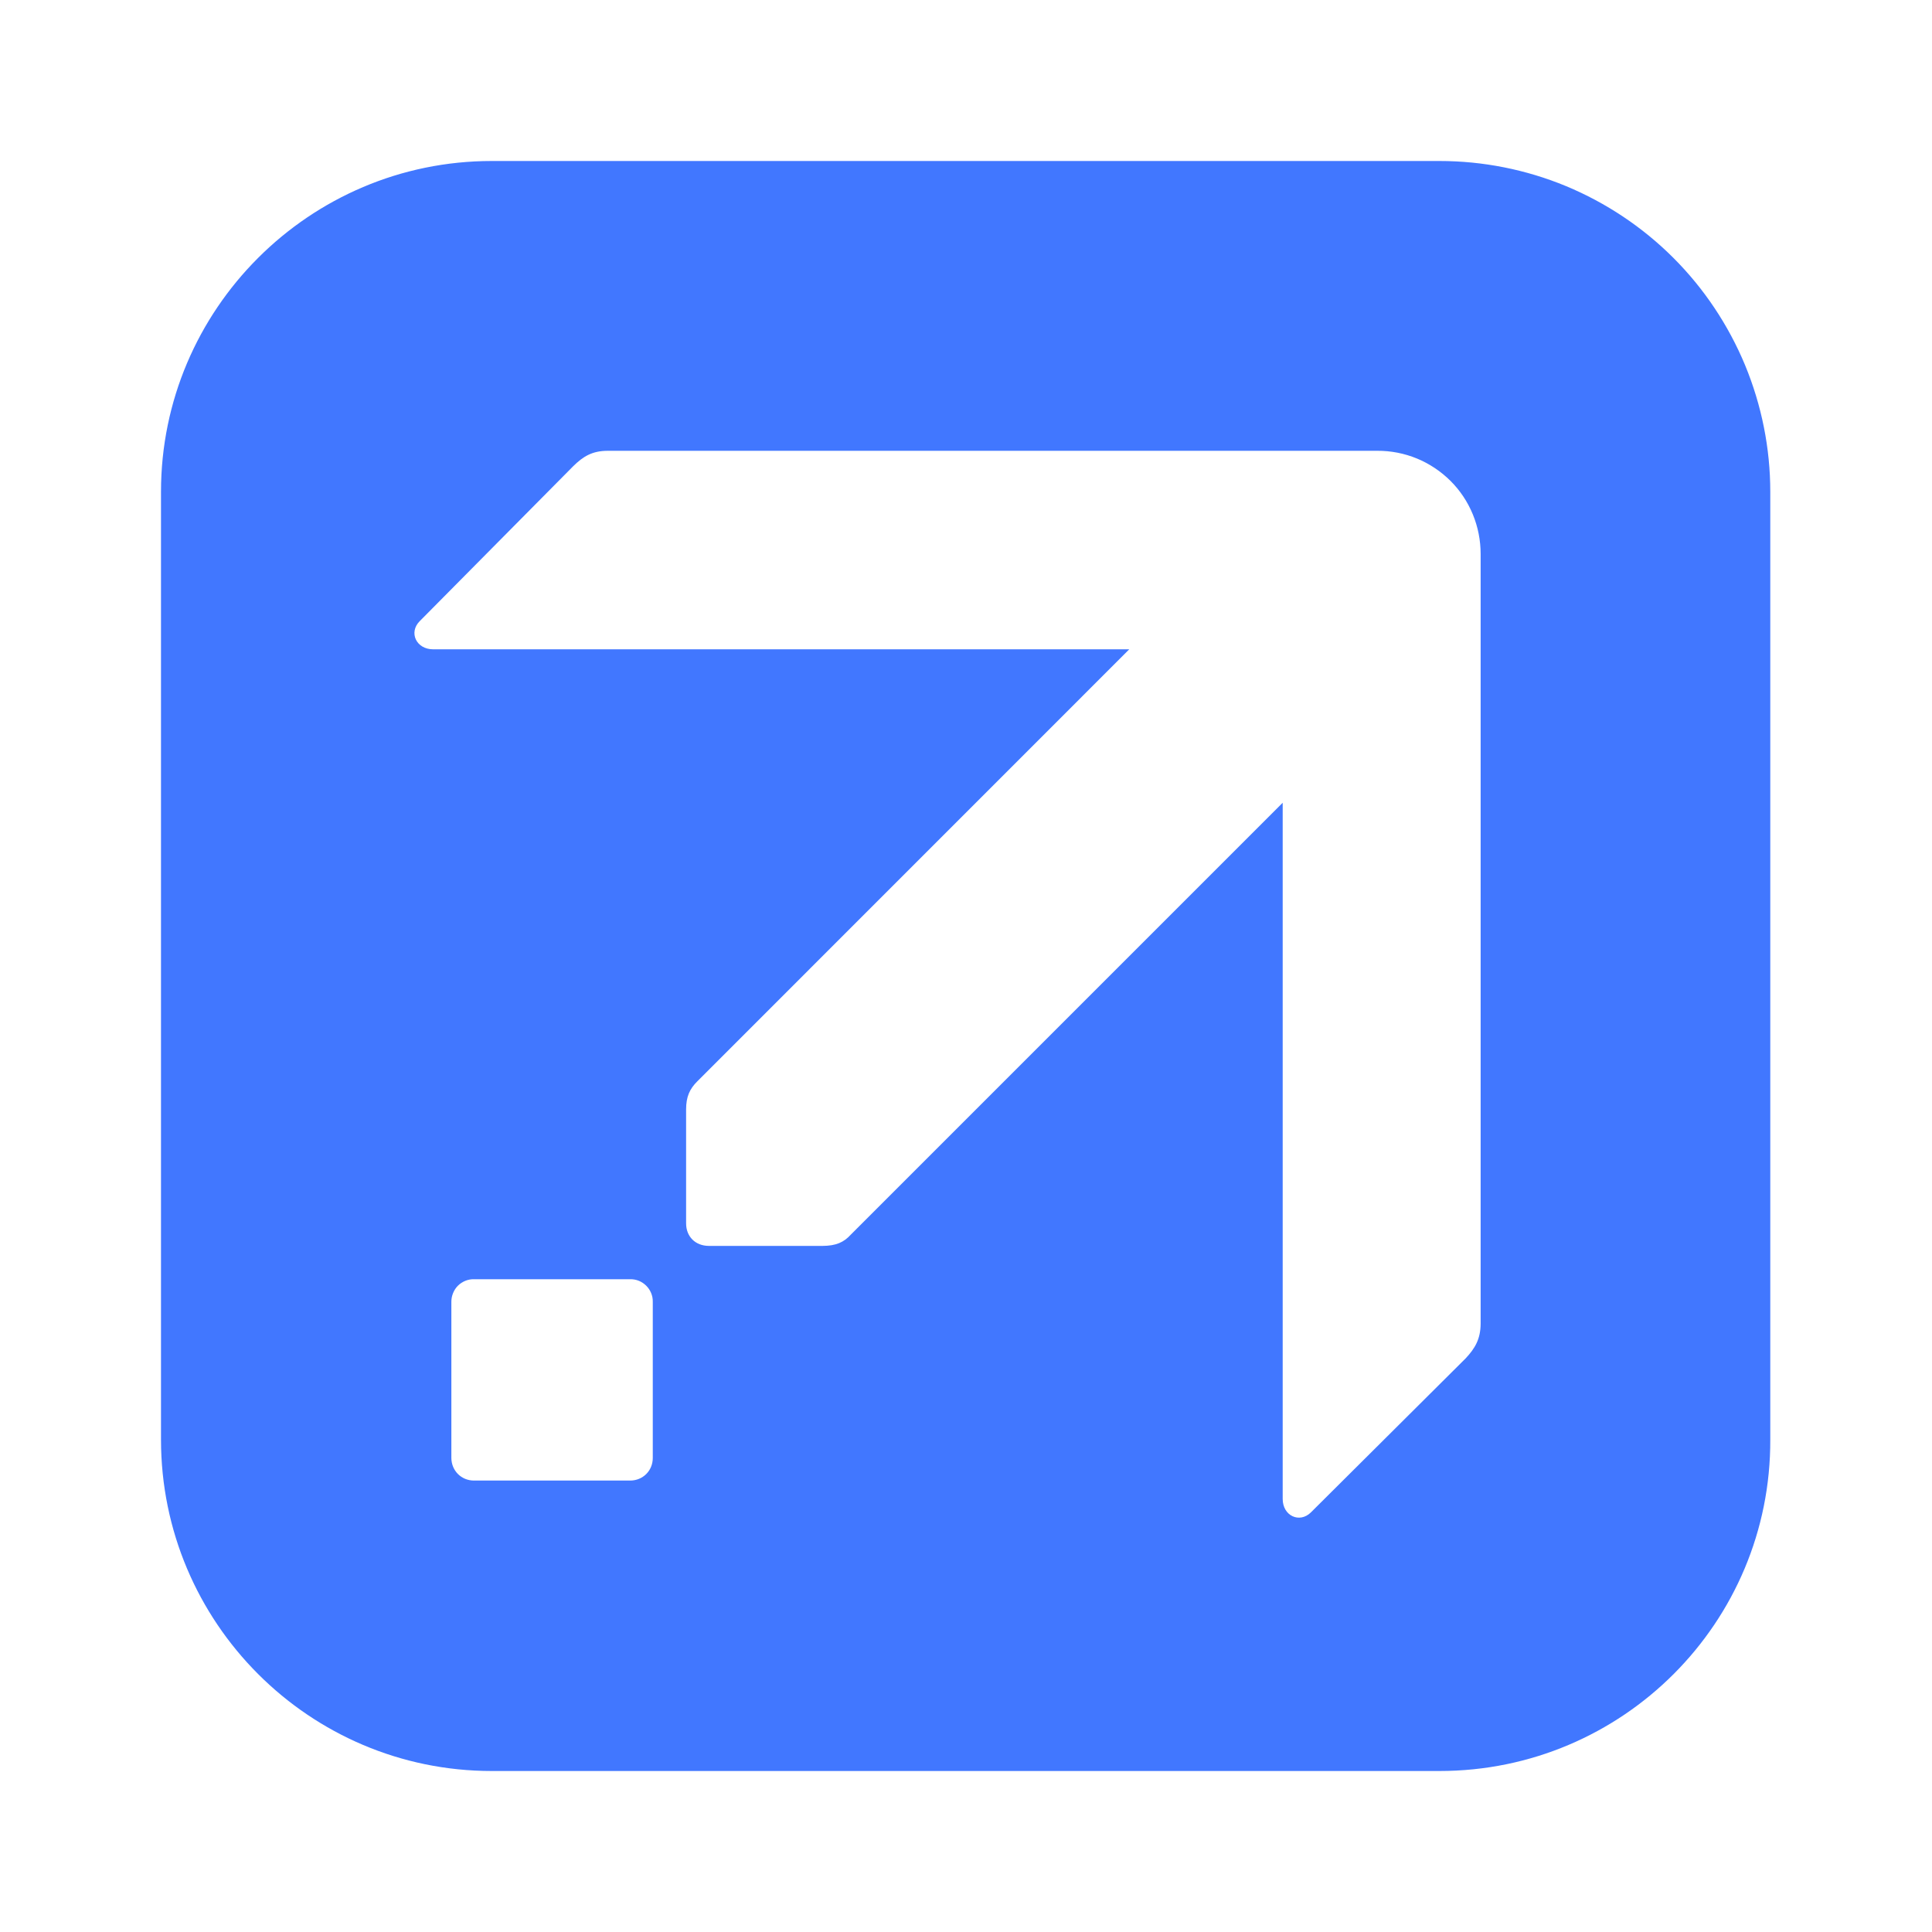
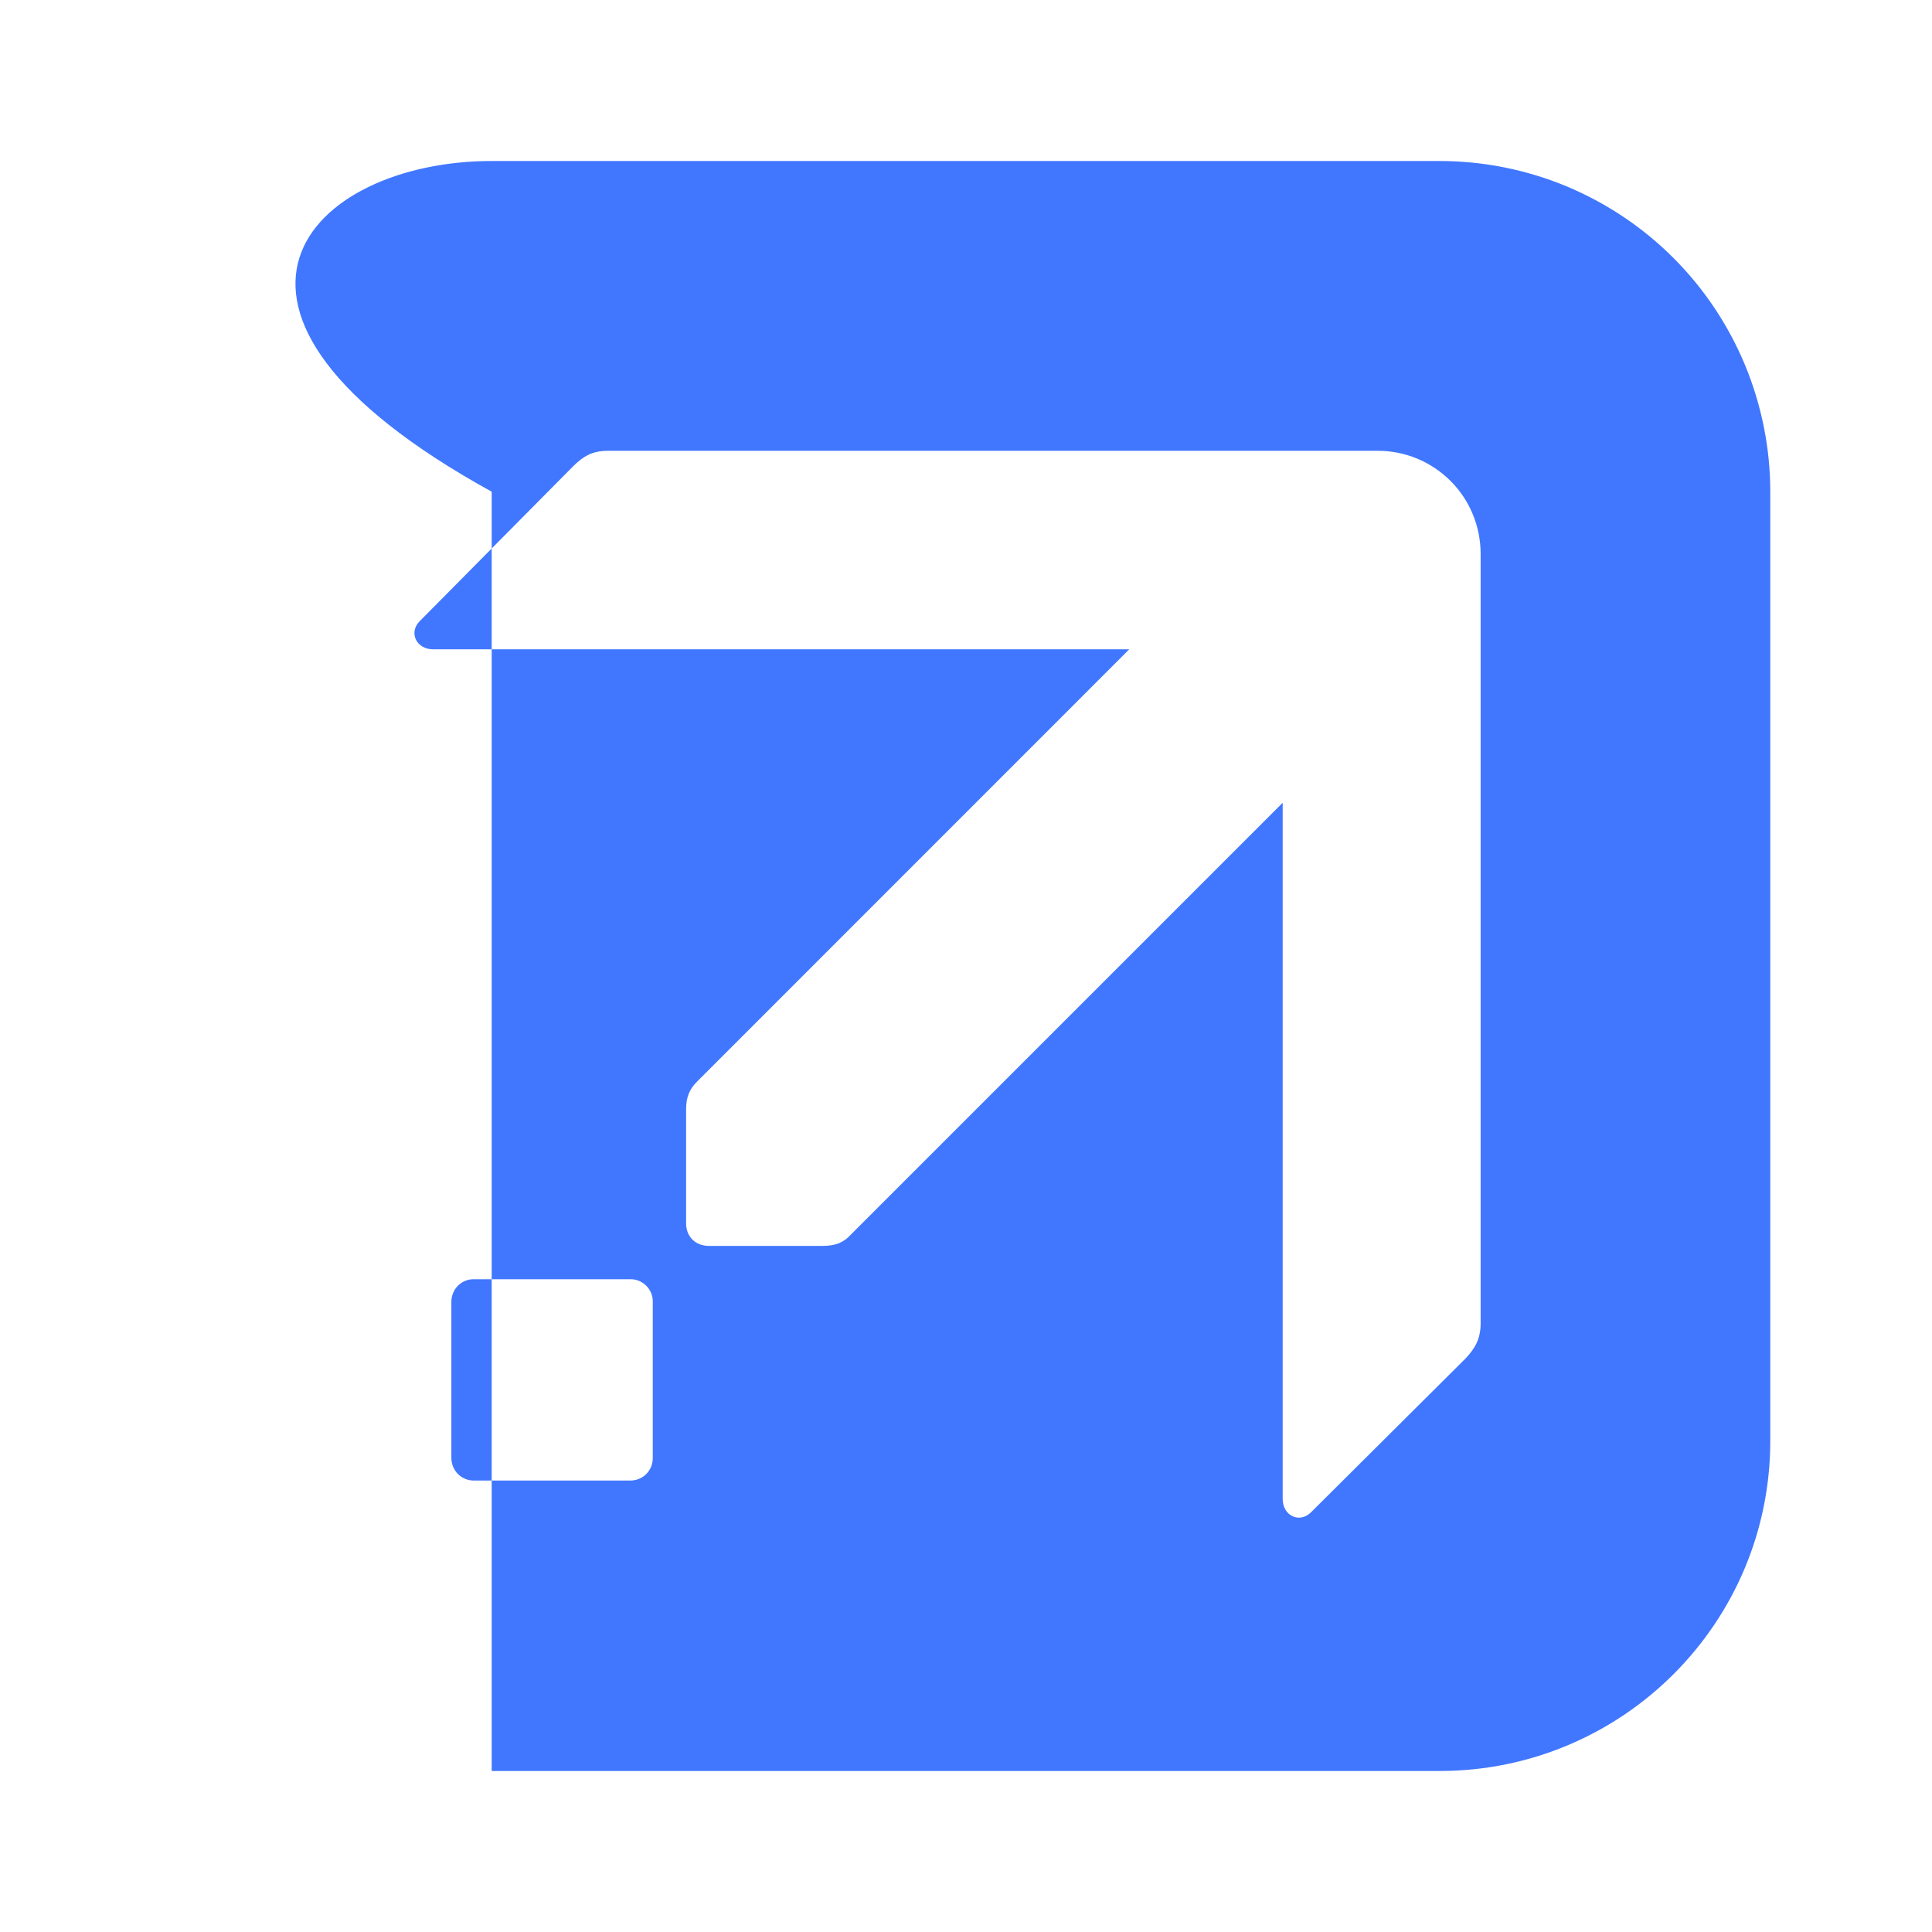
<svg xmlns="http://www.w3.org/2000/svg" width="24" height="24" viewBox="0 0 24 24" fill="none">
-   <path d="M17.882 2C18.421 2 18.956 2.106 19.454 2.312C19.952 2.519 20.406 2.822 20.787 3.203C21.169 3.585 21.471 4.038 21.678 4.536C21.884 5.035 21.991 5.569 21.991 6.108V17.882C22 20.156 20.156 22 17.882 22H6.108C3.843 22 2 20.156 2 17.883V6.108C2 3.844 3.844 2 6.108 2H17.882ZM7.55 5.6C7.357 5.6 7.243 5.67 7.119 5.793L5.214 7.716C5.074 7.856 5.17 8.066 5.381 8.066H14.028L8.664 13.431C8.567 13.527 8.523 13.624 8.523 13.782V15.196C8.523 15.362 8.638 15.476 8.805 15.477H10.219C10.385 15.476 10.482 15.433 10.569 15.337L15.934 9.972V18.62C15.934 18.831 16.144 18.927 16.285 18.787L18.208 16.873C18.322 16.75 18.392 16.636 18.393 16.443V6.881C18.393 6.713 18.36 6.545 18.296 6.39C18.232 6.234 18.138 6.093 18.019 5.974C17.899 5.855 17.757 5.76 17.602 5.696C17.446 5.632 17.279 5.599 17.11 5.6H7.55ZM5.888 15.891C5.851 15.89 5.814 15.897 5.78 15.911C5.746 15.925 5.715 15.945 5.688 15.972C5.662 15.998 5.642 16.029 5.628 16.064C5.614 16.098 5.607 16.134 5.607 16.171V18.111C5.608 18.269 5.73 18.392 5.888 18.392H7.828C7.986 18.392 8.109 18.27 8.109 18.111V16.171C8.11 16.134 8.103 16.098 8.089 16.064C8.075 16.029 8.054 15.998 8.028 15.972C8.002 15.946 7.971 15.925 7.937 15.911C7.902 15.897 7.865 15.89 7.828 15.891H5.888Z" fill="#4177FF" />
+   <path d="M17.882 2C18.421 2 18.956 2.106 19.454 2.312C19.952 2.519 20.406 2.822 20.787 3.203C21.169 3.585 21.471 4.038 21.678 4.536C21.884 5.035 21.991 5.569 21.991 6.108V17.882C22 20.156 20.156 22 17.882 22H6.108V6.108C2 3.844 3.844 2 6.108 2H17.882ZM7.55 5.6C7.357 5.6 7.243 5.67 7.119 5.793L5.214 7.716C5.074 7.856 5.17 8.066 5.381 8.066H14.028L8.664 13.431C8.567 13.527 8.523 13.624 8.523 13.782V15.196C8.523 15.362 8.638 15.476 8.805 15.477H10.219C10.385 15.476 10.482 15.433 10.569 15.337L15.934 9.972V18.62C15.934 18.831 16.144 18.927 16.285 18.787L18.208 16.873C18.322 16.75 18.392 16.636 18.393 16.443V6.881C18.393 6.713 18.36 6.545 18.296 6.39C18.232 6.234 18.138 6.093 18.019 5.974C17.899 5.855 17.757 5.76 17.602 5.696C17.446 5.632 17.279 5.599 17.11 5.6H7.55ZM5.888 15.891C5.851 15.89 5.814 15.897 5.78 15.911C5.746 15.925 5.715 15.945 5.688 15.972C5.662 15.998 5.642 16.029 5.628 16.064C5.614 16.098 5.607 16.134 5.607 16.171V18.111C5.608 18.269 5.73 18.392 5.888 18.392H7.828C7.986 18.392 8.109 18.27 8.109 18.111V16.171C8.11 16.134 8.103 16.098 8.089 16.064C8.075 16.029 8.054 15.998 8.028 15.972C8.002 15.946 7.971 15.925 7.937 15.911C7.902 15.897 7.865 15.89 7.828 15.891H5.888Z" fill="#4177FF" />
</svg>